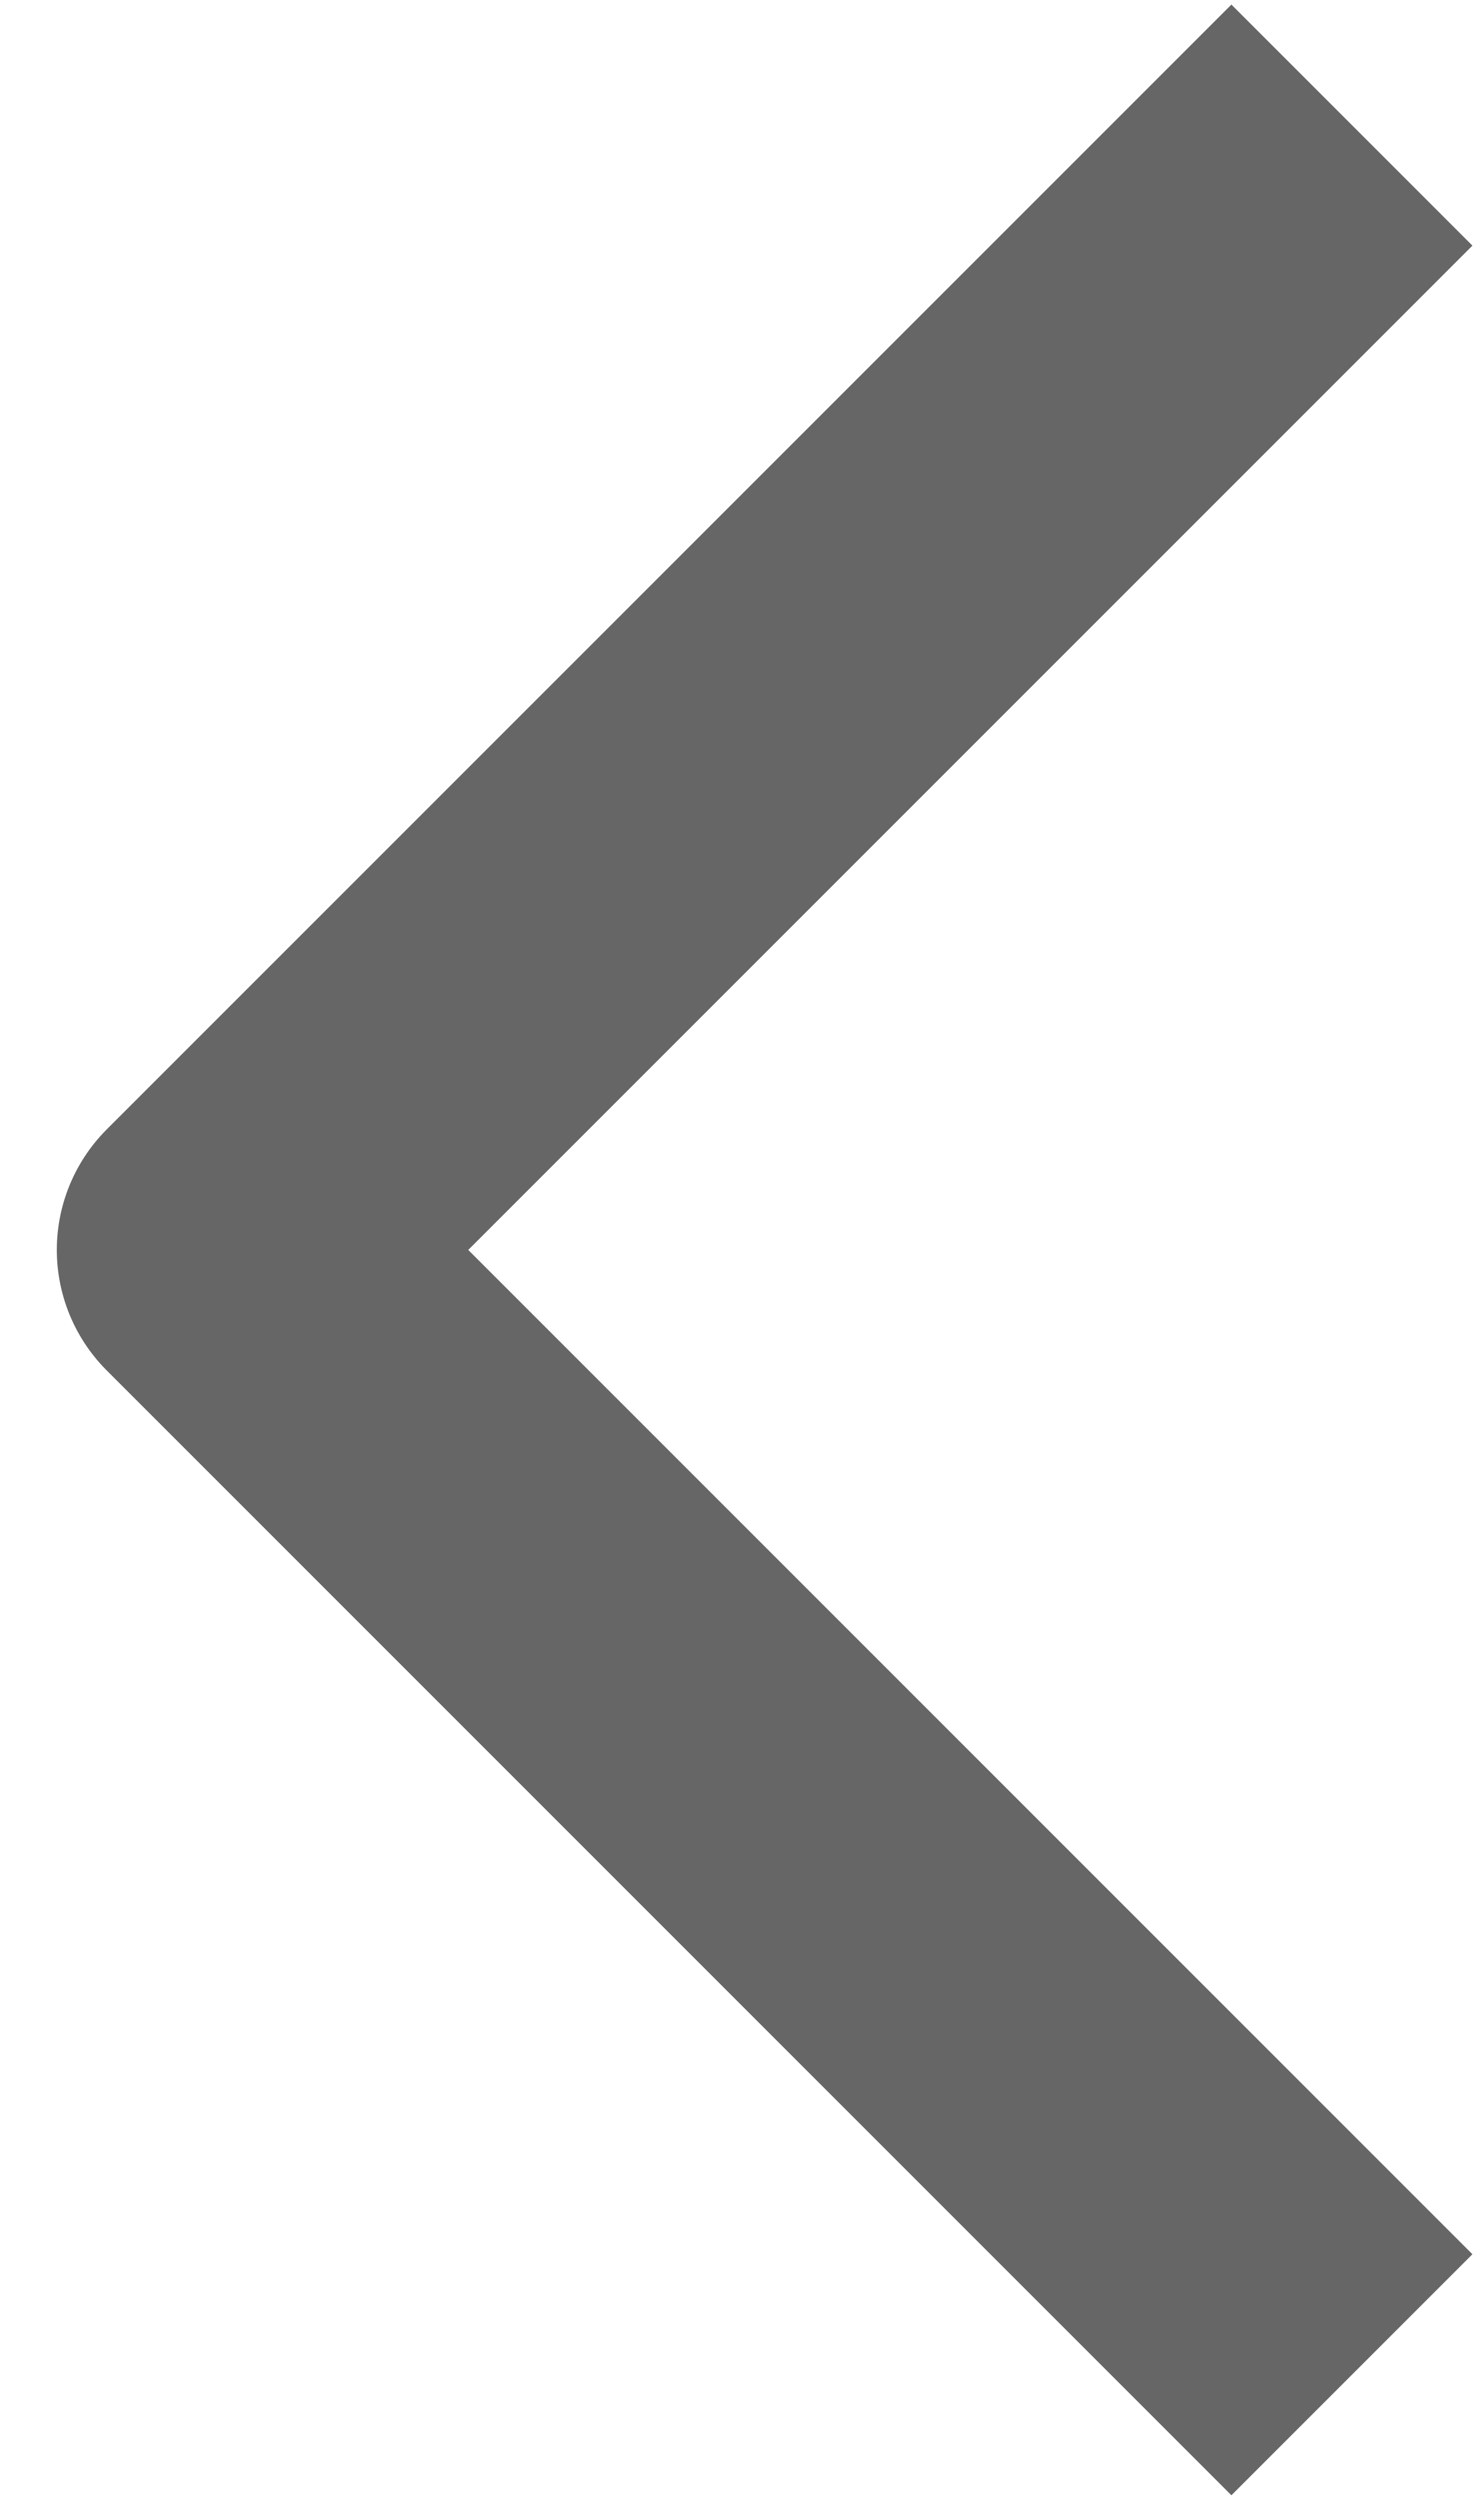
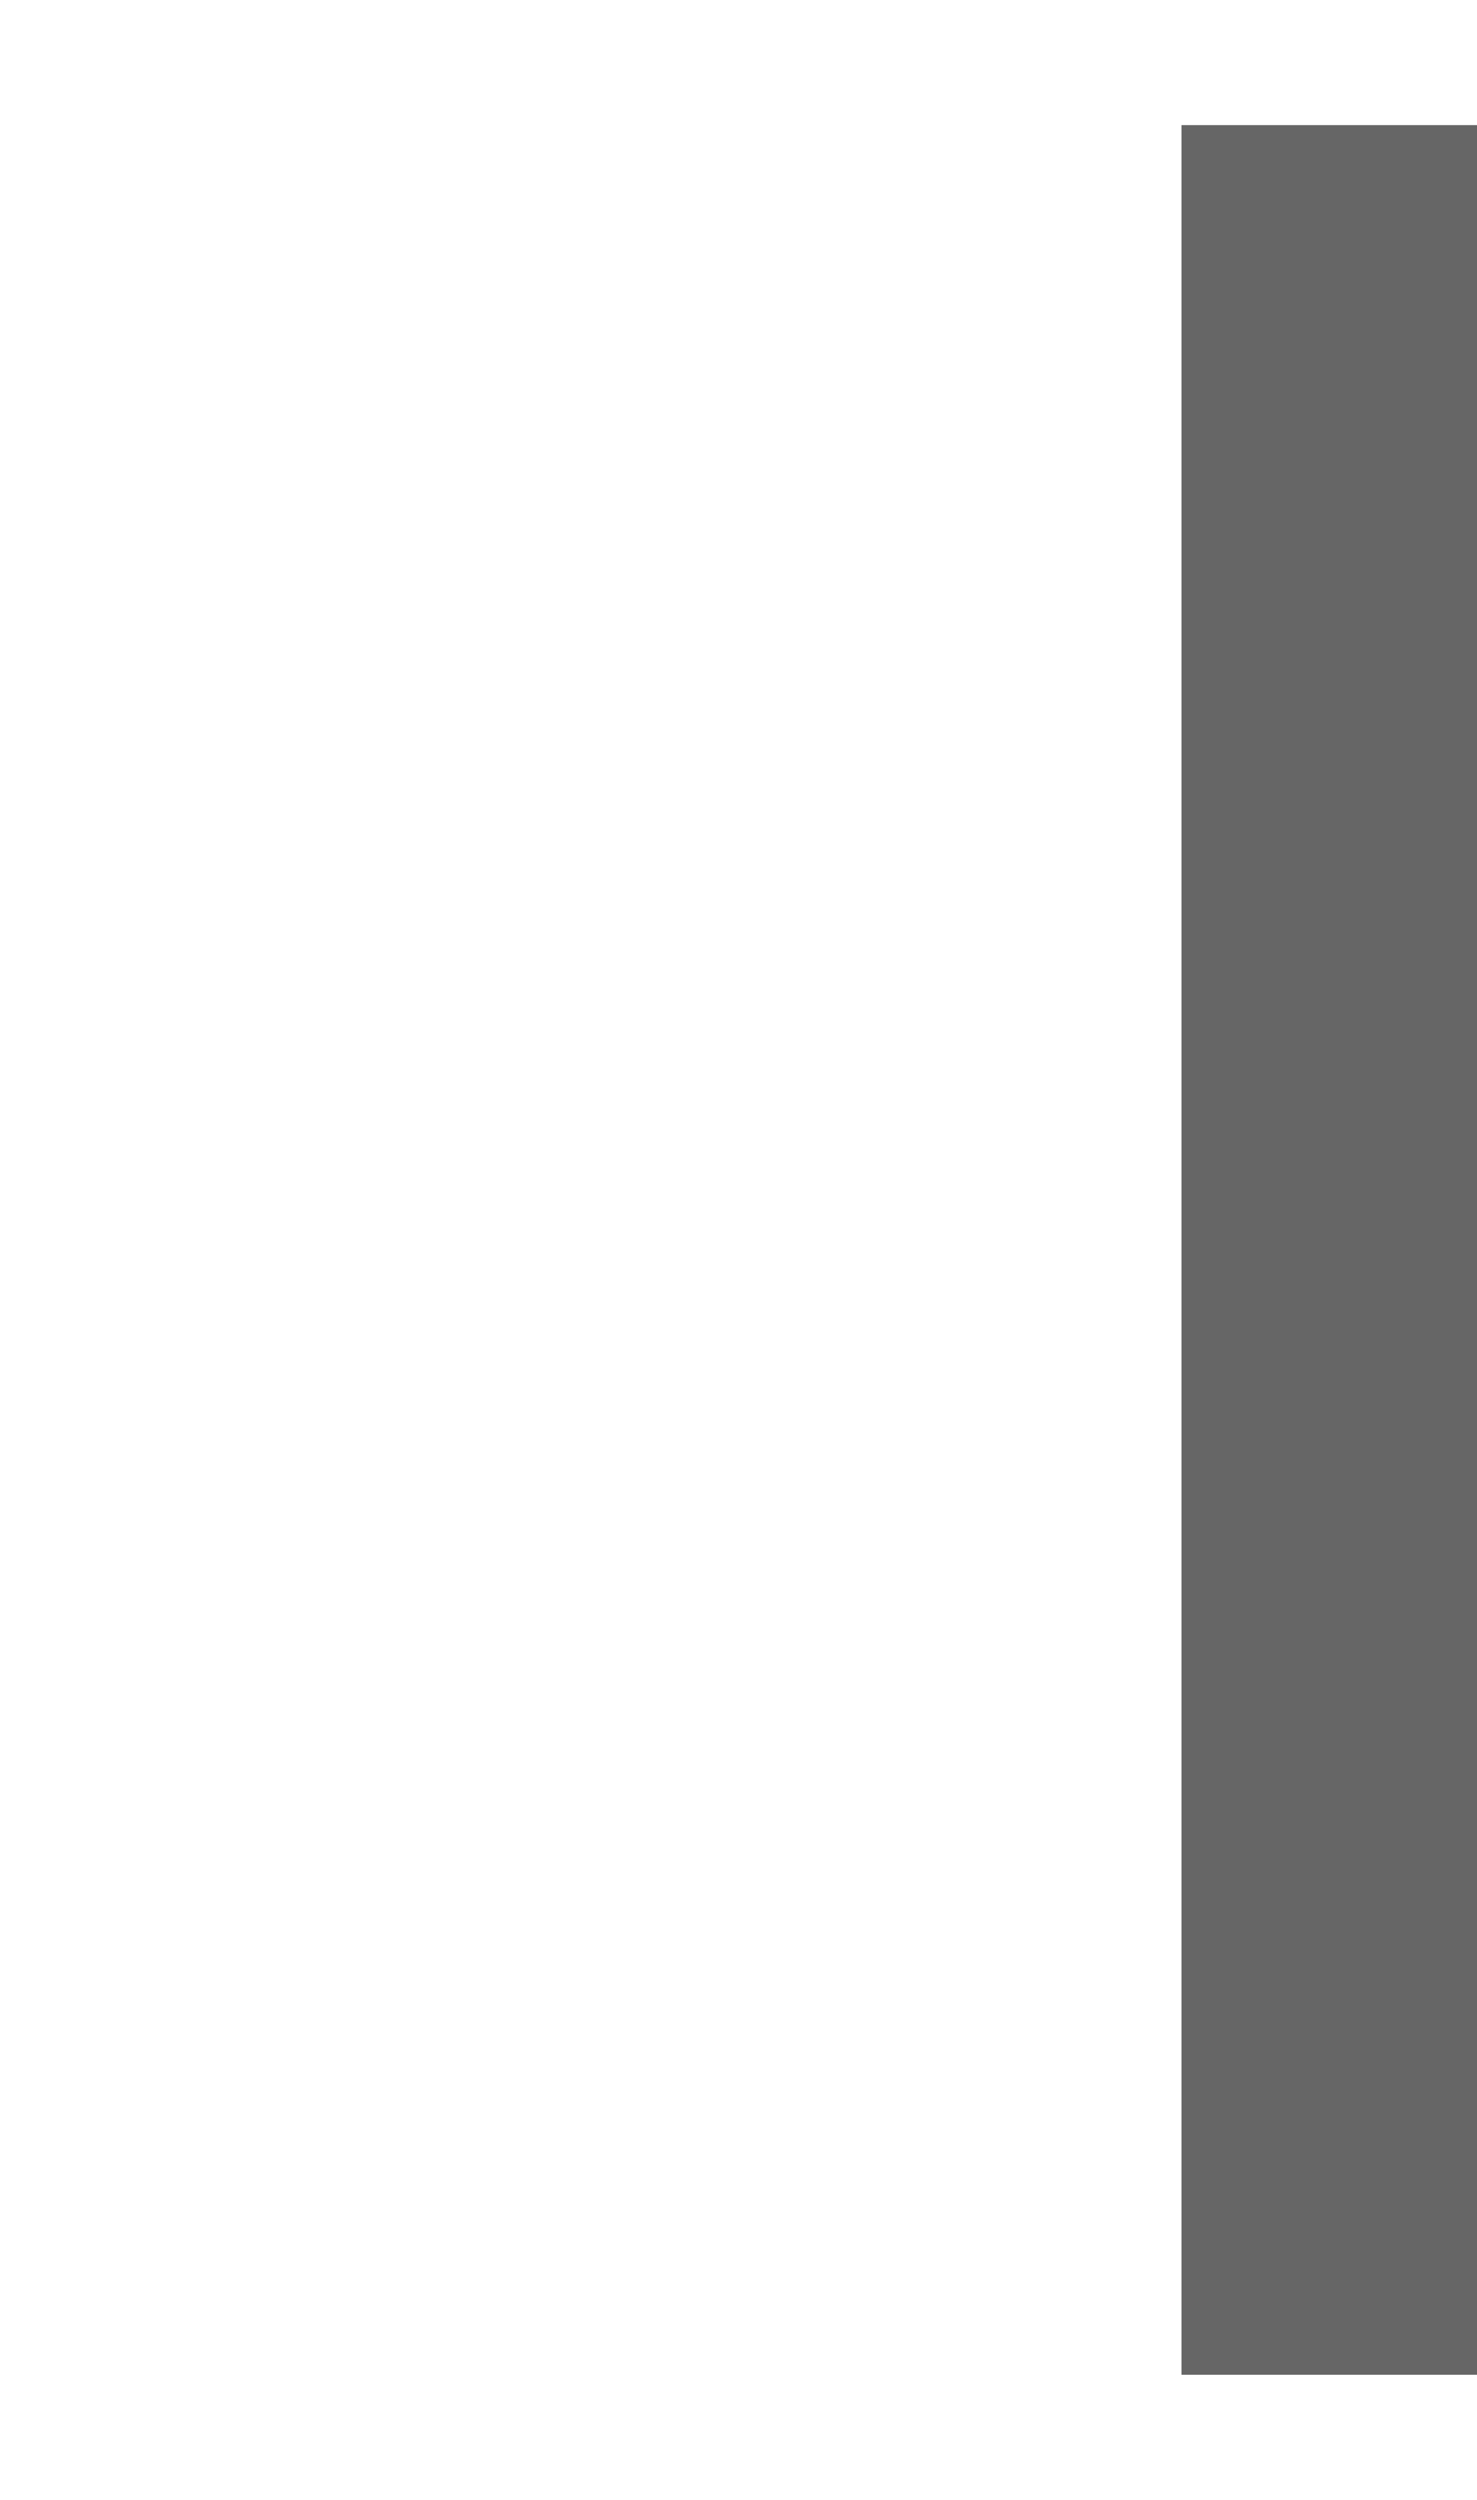
<svg xmlns="http://www.w3.org/2000/svg" width="13" height="22" viewBox="0 0 13 22" fill="none">
-   <path d="M11.899 1.101L2 11L11.899 20.899" stroke="#666666" stroke-width="3" stroke-linejoin="round" />
+   <path d="M11.899 1.101L11.899 20.899" stroke="#666666" stroke-width="3" stroke-linejoin="round" />
</svg>